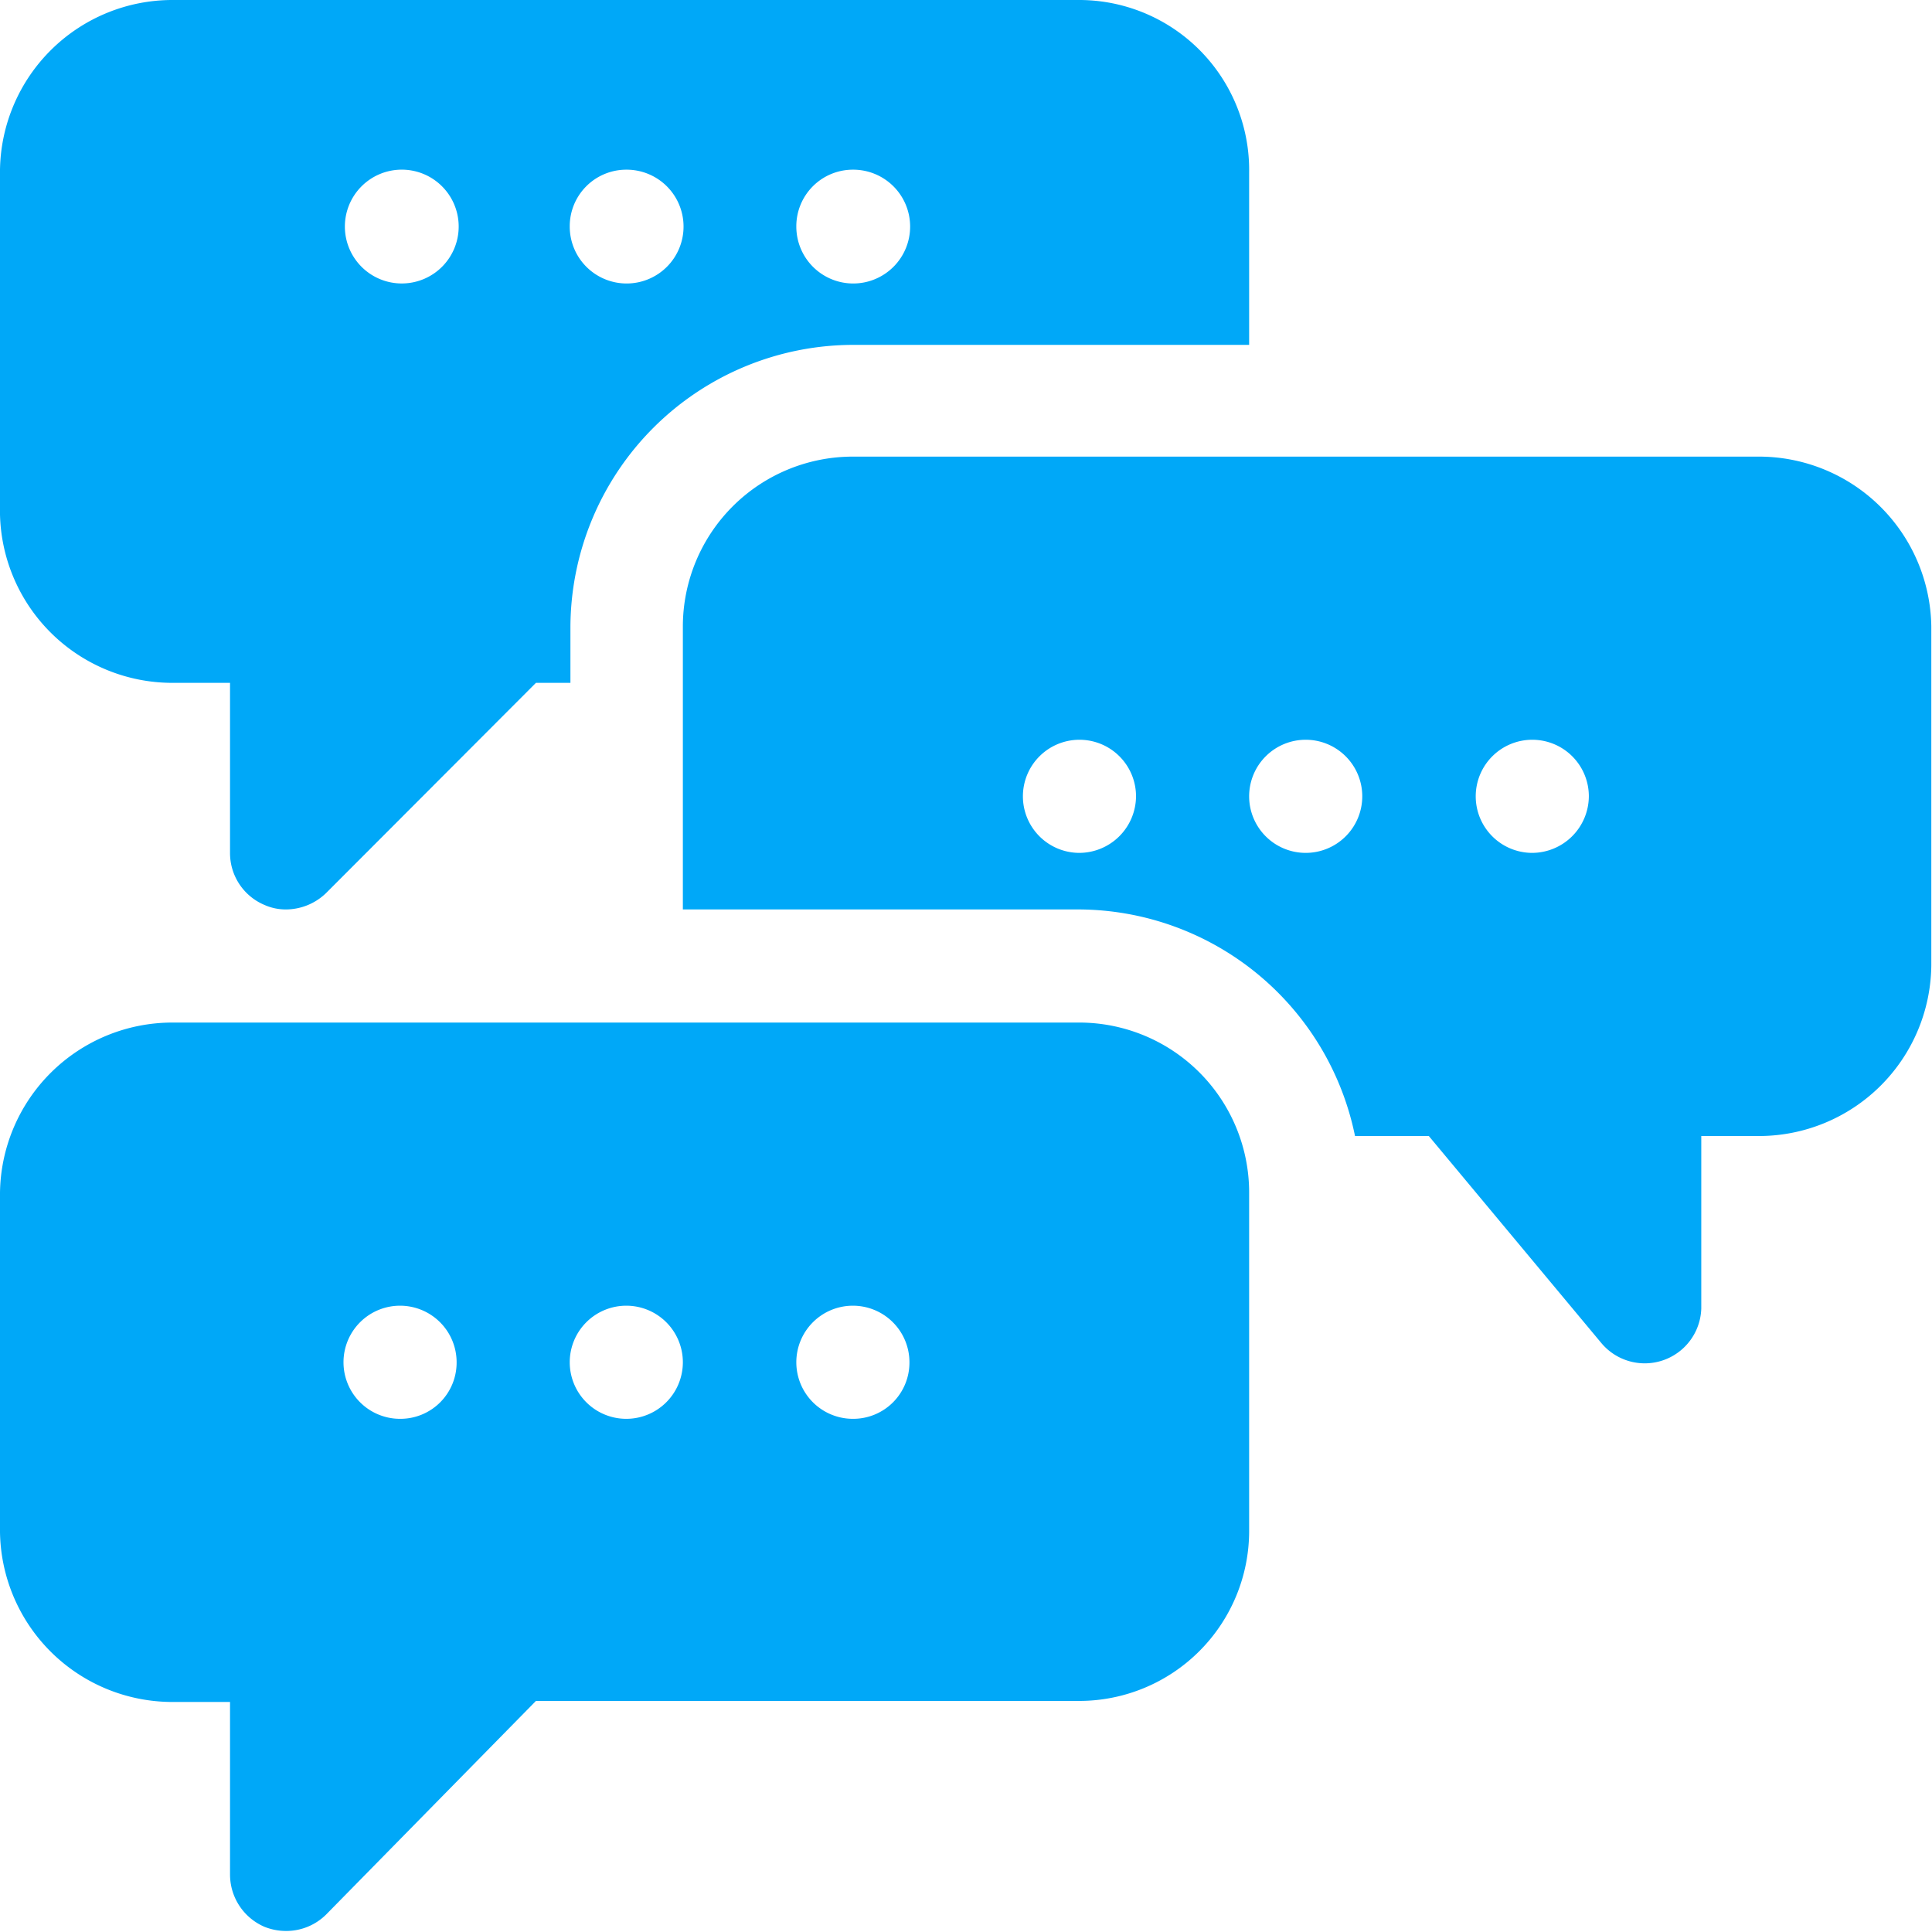
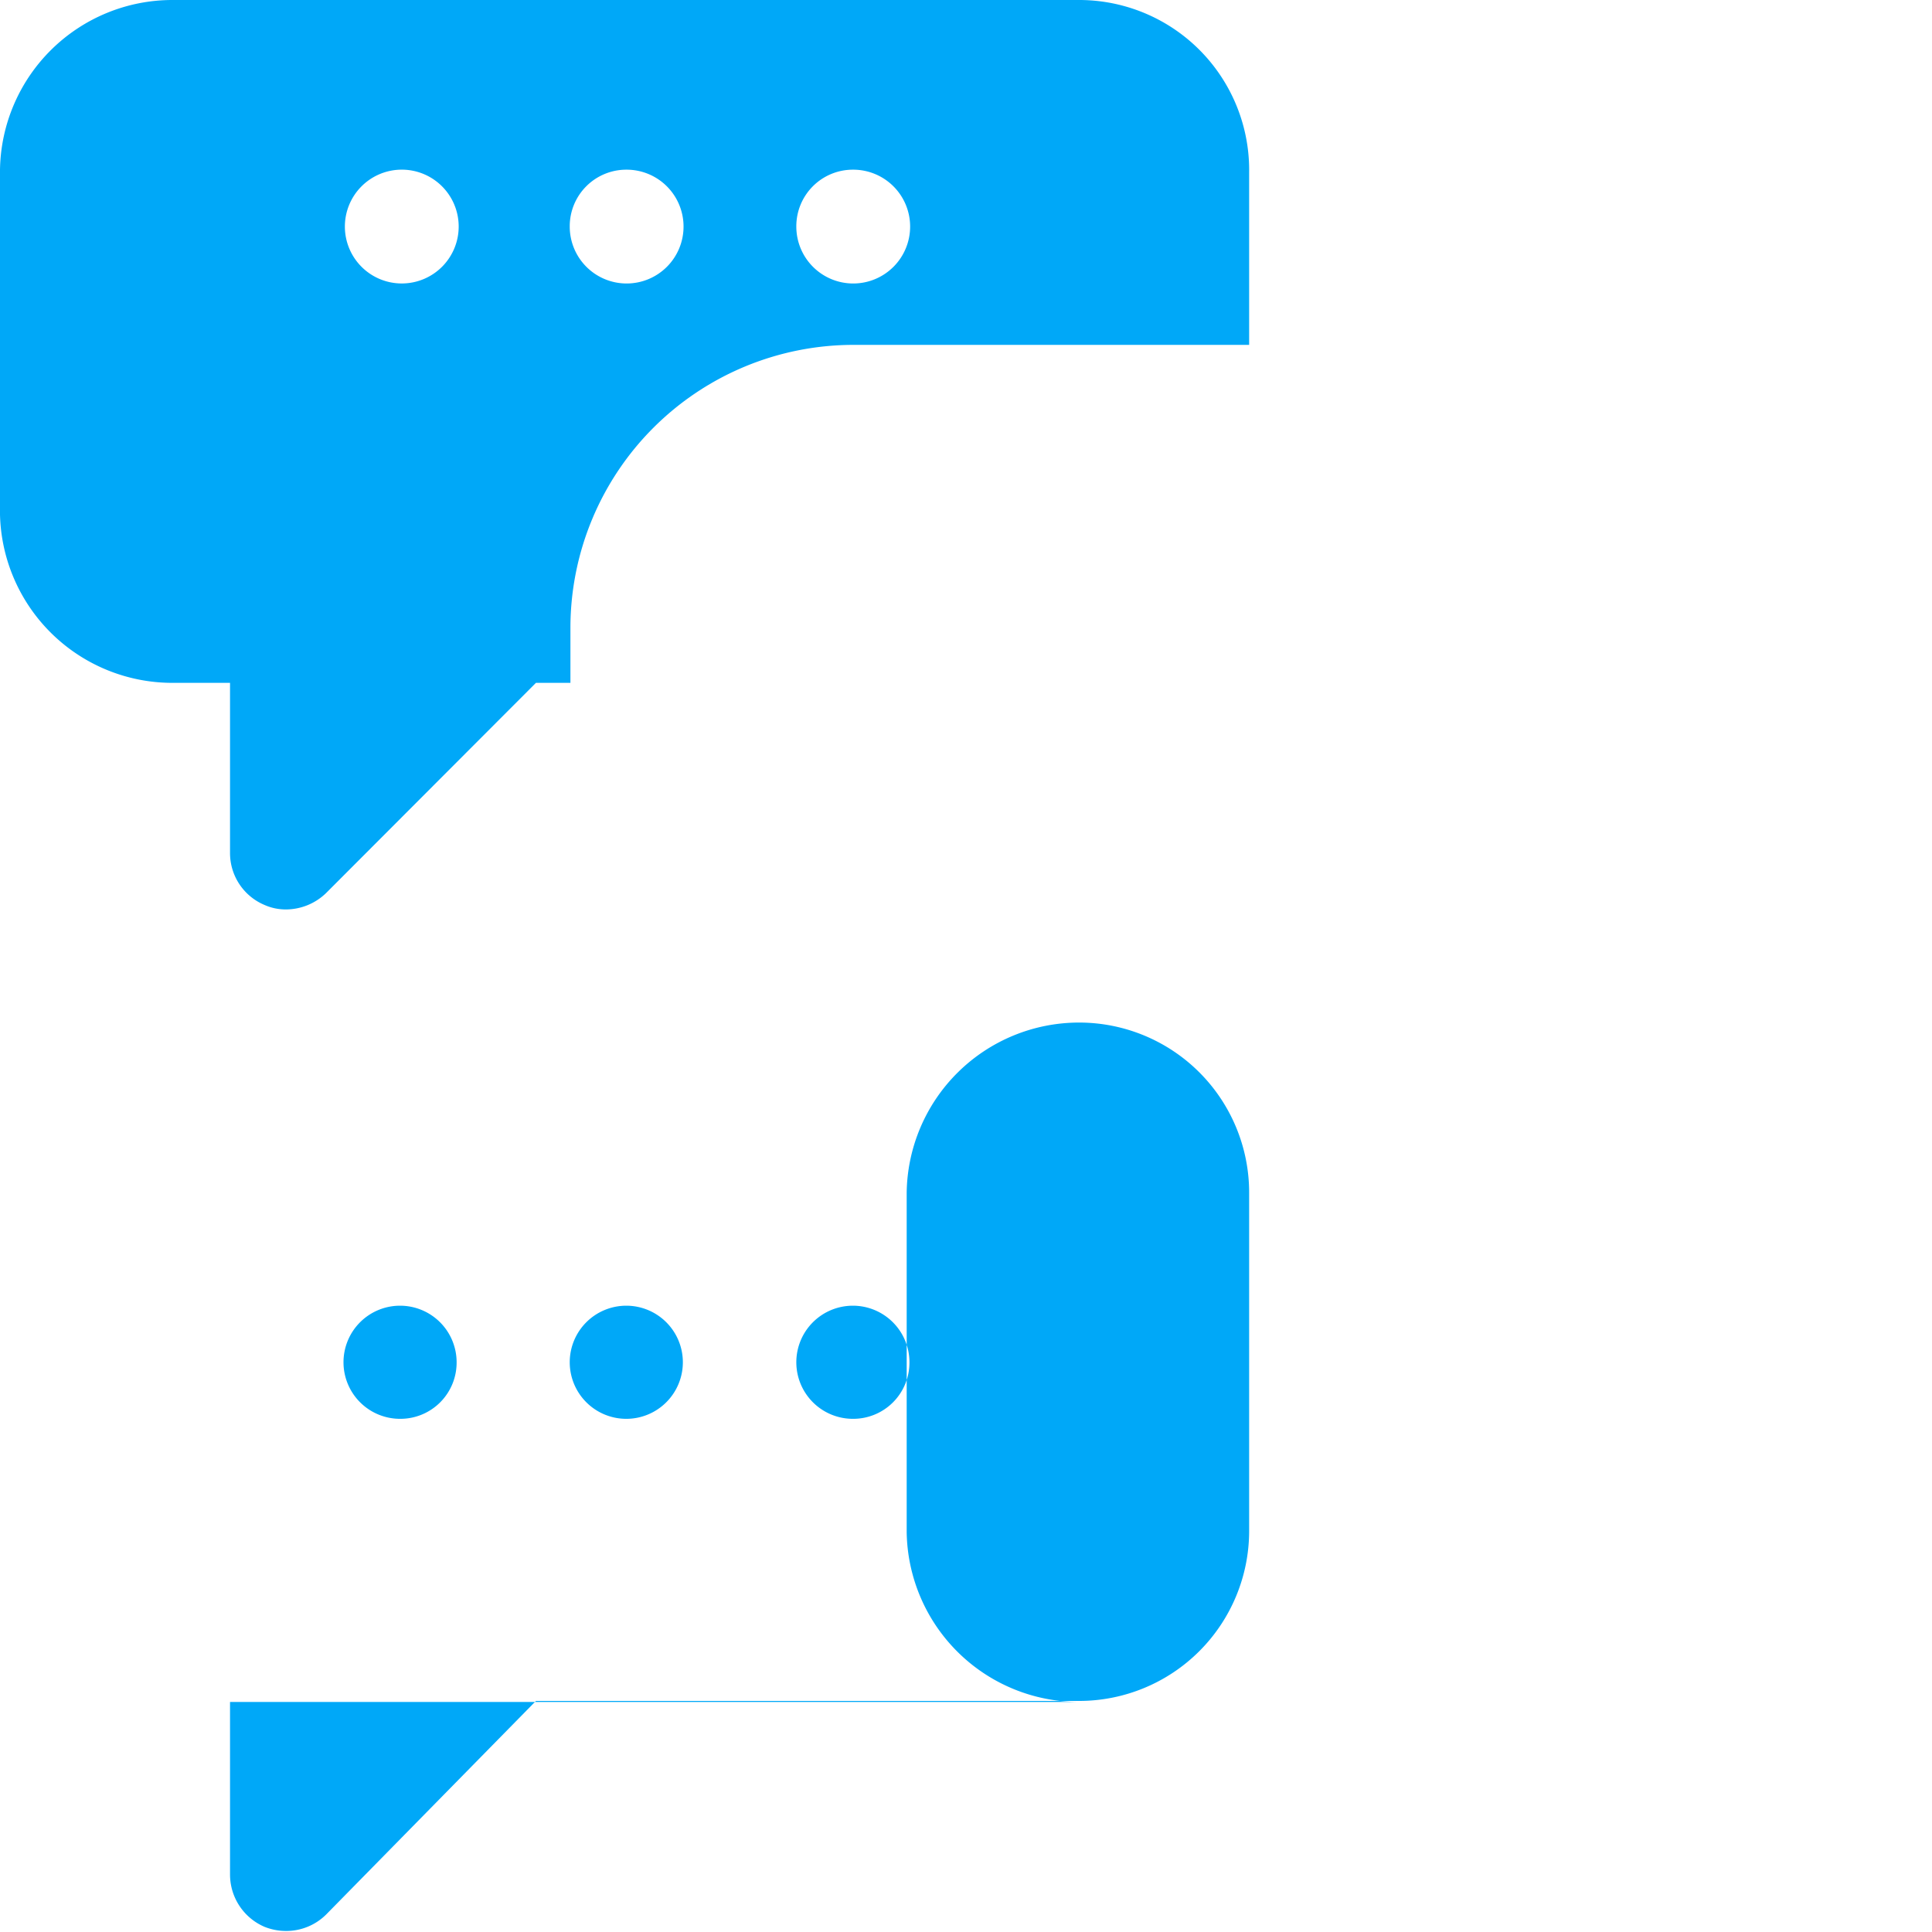
<svg xmlns="http://www.w3.org/2000/svg" viewBox="0 0 56.02 56.02">
  <defs>
    <style>.cls-1{fill:#00a8f8;}</style>
  </defs>
  <title>yorum</title>
  <g id="Layer_2" data-name="Layer 2">
    <g id="Layer_1-2" data-name="Layer 1">
      <path class="cls-1" d="M11.6,4.92A1.65,1.65,0,1,1,10,6.57,1.65,1.65,0,0,1,11.6,4.92Zm6.56,0a1.65,1.65,0,1,1-1.64,1.65,1.64,1.64,0,0,1,1.64-1.65Zm6.57,0a1.65,1.65,0,1,1-1.64,1.65,1.64,1.64,0,0,1,1.64-1.65ZM5,19.8H6.67v4.93a1.63,1.63,0,0,0,1,1.51,1.51,1.51,0,0,0,.63.13,1.68,1.68,0,0,0,1.16-.48l6.08-6.09h1V18.16A8.21,8.21,0,0,1,24.73,10H36.22v-5A4.93,4.93,0,0,0,31.29,0H5A5,5,0,0,0,0,4.92v10A5,5,0,0,0,5,19.8Z" />
-       <path class="cls-1" d="M44.42,24.73a1.64,1.64,0,1,1,1.65-1.64,1.65,1.65,0,0,1-1.65,1.64Zm-6.56,0a1.64,1.64,0,1,1,1.64-1.64,1.64,1.64,0,0,1-1.64,1.64Zm-6.57,0a1.64,1.64,0,1,1,1.65-1.64,1.65,1.65,0,0,1-1.65,1.64ZM51,13.24H24.73a4.93,4.93,0,0,0-4.93,4.92v8.21H31.29a8.21,8.21,0,0,1,8,6.57h2.14l5,6a1.64,1.64,0,0,0,2.9-1V32.94H51A5,5,0,0,0,56,28V18.16a5,5,0,0,0-5-4.92Z" />
-       <path class="cls-1" d="M24.73,41.14a1.64,1.64,0,1,1,1.64-1.64,1.63,1.63,0,0,1-1.64,1.64Zm-6.57,0A1.64,1.64,0,1,1,19.8,39.5a1.64,1.64,0,0,1-1.64,1.64Zm-6.56,0a1.64,1.64,0,1,1,1.64-1.64,1.63,1.63,0,0,1-1.64,1.64ZM31.29,29.65H5a5,5,0,0,0-5,4.93v9.84a5,5,0,0,0,5,4.93H6.67v5a1.65,1.65,0,0,0,1,1.52,1.68,1.68,0,0,0,.63.12,1.64,1.64,0,0,0,1.16-.48l6.08-6.19H31.29a4.93,4.93,0,0,0,4.93-4.93V34.58a4.93,4.93,0,0,0-4.93-4.93Z" />
+       <path class="cls-1" d="M24.73,41.14a1.64,1.64,0,1,1,1.64-1.64,1.63,1.63,0,0,1-1.64,1.64Zm-6.57,0A1.64,1.64,0,1,1,19.8,39.5a1.64,1.64,0,0,1-1.64,1.64Zm-6.56,0a1.64,1.64,0,1,1,1.64-1.64,1.63,1.63,0,0,1-1.64,1.64ZM31.29,29.65a5,5,0,0,0-5,4.93v9.84a5,5,0,0,0,5,4.93H6.67v5a1.65,1.65,0,0,0,1,1.52,1.68,1.68,0,0,0,.63.12,1.64,1.64,0,0,0,1.16-.48l6.08-6.19H31.29a4.93,4.93,0,0,0,4.93-4.93V34.58a4.93,4.93,0,0,0-4.93-4.93Z" />
    </g>
  </g>
</svg>